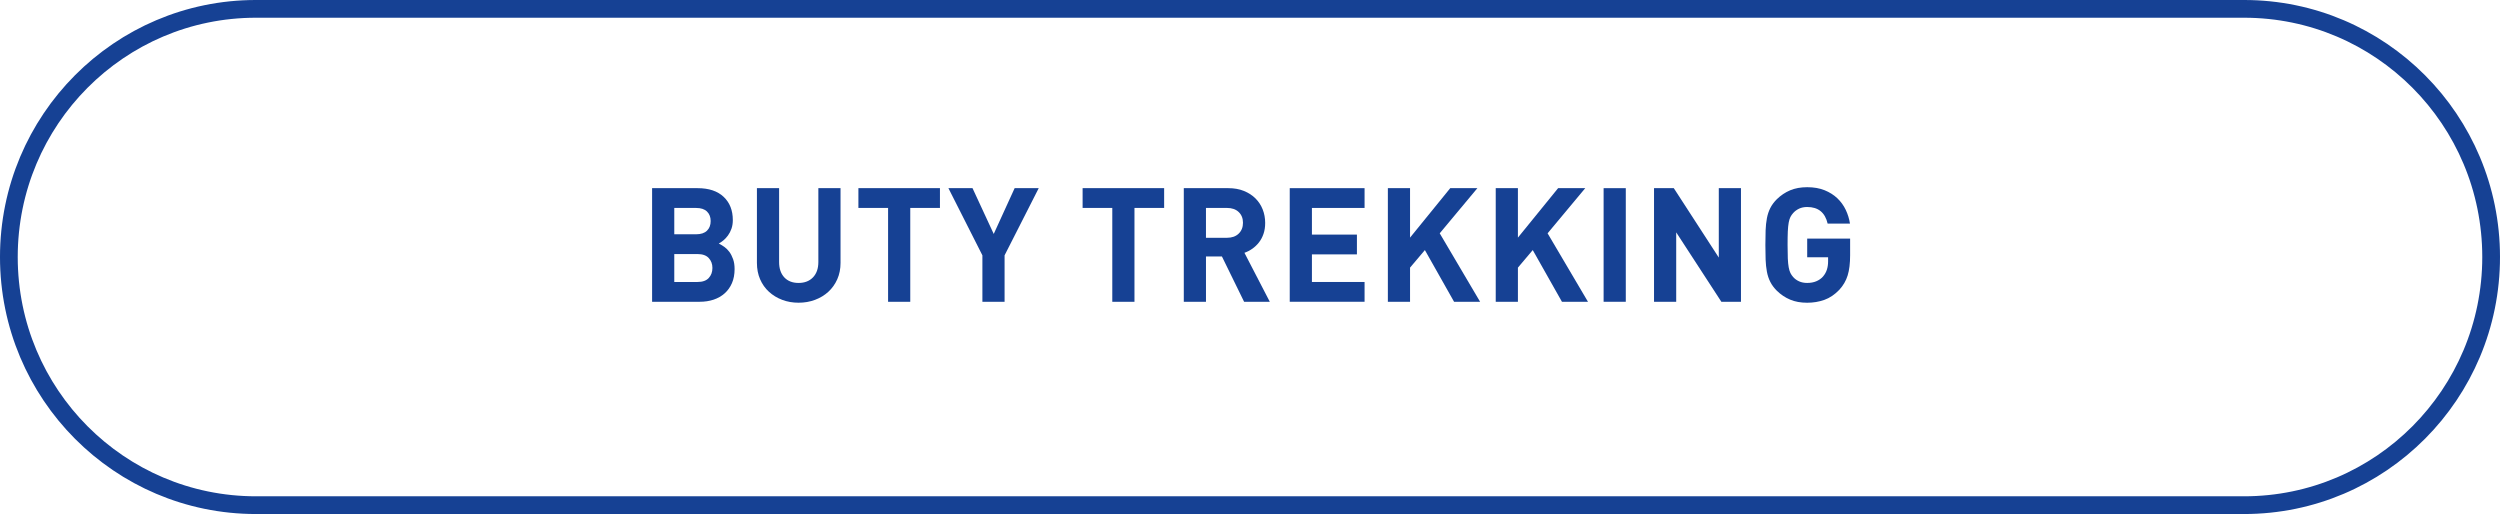
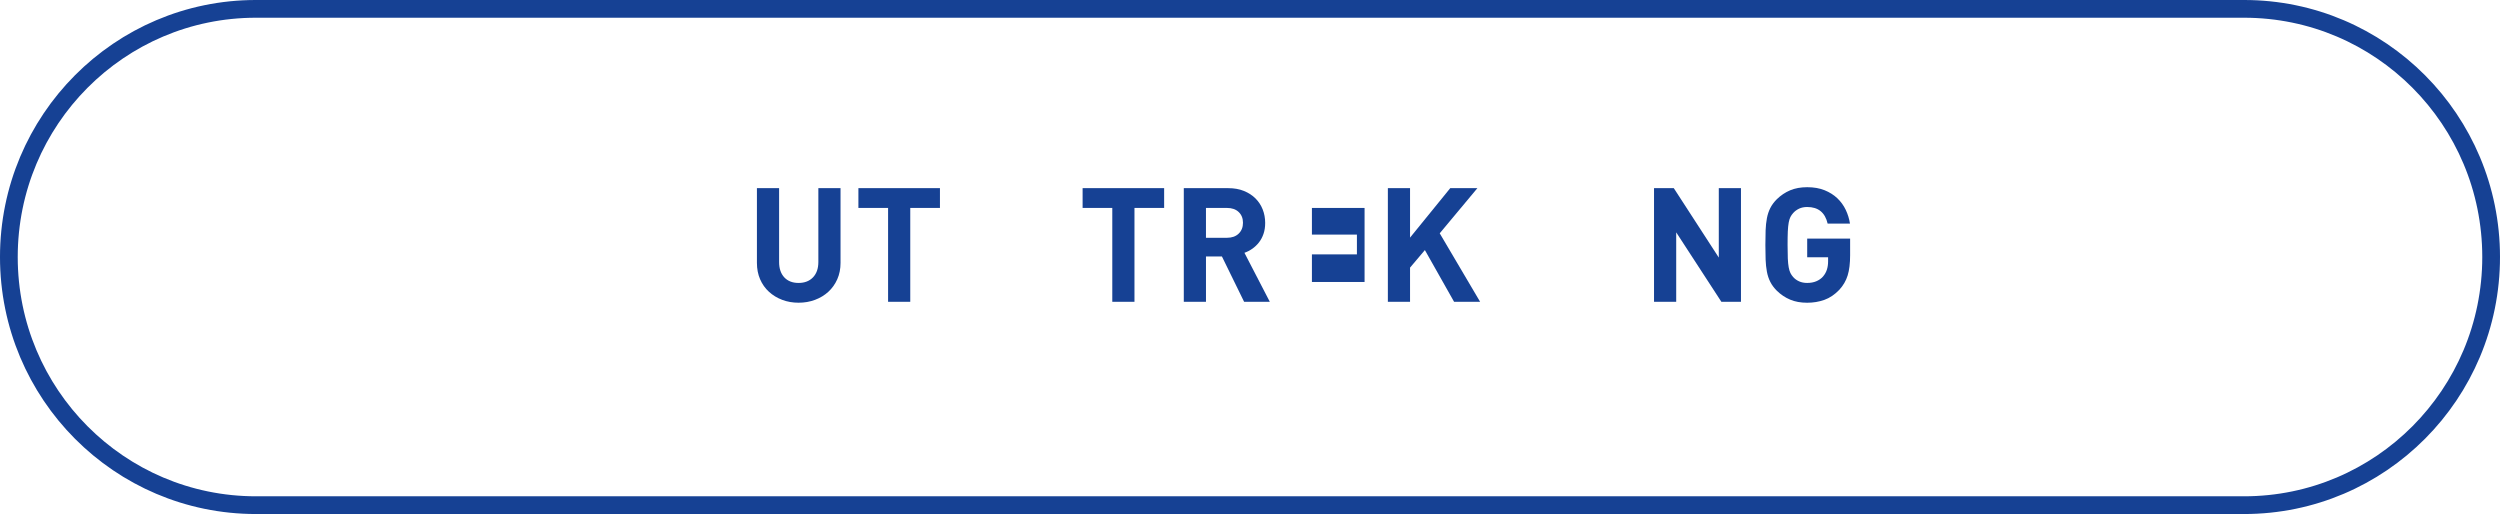
<svg xmlns="http://www.w3.org/2000/svg" version="1.1" id="Layer_1" x="0px" y="0px" width="282.009px" height="57.984px" viewBox="0 0 282.009 57.984" enable-background="new 0 0 282.009 57.984" xml:space="preserve">
  <path fill-rule="evenodd" clip-rule="evenodd" fill="none" stroke="#164194" stroke-width="2" stroke-miterlimit="10" d="M28.87,1  h224.268c15.393,0,27.871,12.533,27.871,27.992c0,15.46-12.479,27.992-27.871,27.992H28.87C13.478,56.984,1,44.452,1,28.992  C1,13.533,13.478,1,28.87,1z" />
  <g>
-     <path fill="#164194" d="M78.689,21.225c1.271,0,2.252,0.328,2.943,0.981c0.689,0.654,1.033,1.527,1.033,2.619   c0,0.36-0.051,0.684-0.152,0.972s-0.234,0.543-0.396,0.766c-0.162,0.222-0.336,0.408-0.521,0.558s-0.357,0.267-0.514,0.351   c0.193,0.097,0.396,0.219,0.613,0.369c0.215,0.15,0.408,0.34,0.576,0.567s0.309,0.501,0.422,0.819   c0.115,0.317,0.172,0.692,0.172,1.125c0,0.6-0.1,1.127-0.297,1.584c-0.199,0.455-0.471,0.84-0.82,1.151   c-0.348,0.312-0.762,0.55-1.24,0.711c-0.48,0.162-1.01,0.243-1.584,0.243h-5.365V21.225H78.689z M76.061,23.457v2.971h2.467   c0.539,0,0.947-0.136,1.223-0.406c0.277-0.27,0.414-0.633,0.414-1.088c0-0.444-0.137-0.802-0.414-1.072   c-0.275-0.27-0.684-0.404-1.223-0.404H76.061z M76.061,28.659v3.149h2.629c0.562,0,0.982-0.149,1.26-0.449   c0.275-0.301,0.414-0.678,0.414-1.135c0-0.443-0.139-0.815-0.414-1.115c-0.277-0.301-0.697-0.45-1.26-0.45H76.061z" />
    <path fill="#164194" d="M94.816,29.648c0,0.685-0.123,1.303-0.369,1.854s-0.582,1.023-1.008,1.413   c-0.426,0.391-0.928,0.693-1.504,0.909c-0.574,0.216-1.193,0.323-1.854,0.323s-1.275-0.107-1.844-0.323   c-0.57-0.216-1.068-0.519-1.494-0.909c-0.428-0.39-0.76-0.861-1-1.413s-0.359-1.17-0.359-1.854v-8.424h2.502v8.334   c0,0.732,0.195,1.309,0.584,1.729c0.391,0.42,0.928,0.63,1.611,0.63s1.227-0.21,1.629-0.63s0.604-0.996,0.604-1.729v-8.334h2.502   V29.648z" />
    <path fill="#164194" d="M106.031,23.457h-3.35v10.584h-2.502V23.457h-3.348v-2.232h9.199V23.457z" />
-     <path fill="#164194" d="M113.32,28.803v5.238h-2.502v-5.238l-3.834-7.578h2.719l2.393,5.166l2.359-5.166h2.717L113.32,28.803z" />
    <path fill="#164194" d="M131.32,23.457h-3.348v10.584h-2.502V23.457h-3.348v-2.232h9.197V23.457z" />
    <path fill="#164194" d="M138.557,21.225c0.66,0,1.248,0.105,1.764,0.315s0.951,0.492,1.305,0.847   c0.354,0.354,0.625,0.768,0.811,1.241s0.279,0.981,0.279,1.521c0,0.457-0.062,0.867-0.189,1.233   c-0.125,0.366-0.297,0.688-0.514,0.964c-0.215,0.275-0.465,0.512-0.746,0.711c-0.281,0.197-0.58,0.351-0.891,0.459l2.861,5.525   h-2.898l-2.502-5.111h-1.799v5.111h-2.502V21.225H138.557z M136.037,23.457v3.366h2.375c0.553,0,0.99-0.156,1.314-0.468   c0.324-0.312,0.486-0.721,0.486-1.225s-0.162-0.908-0.486-1.215s-0.762-0.459-1.314-0.459H136.037z" />
-     <path fill="#164194" d="M153.928,23.457h-5.939v3.006h5.076v2.232h-5.076v3.113h5.939v2.232h-8.441V21.225h8.441V23.457z" />
+     <path fill="#164194" d="M153.928,23.457h-5.939v3.006h5.076v2.232h-5.076v3.113h5.939v2.232h-8.441h8.441V23.457z" />
    <path fill="#164194" d="M162.406,26.318l4.555,7.723h-2.936l-3.293-5.832l-1.674,1.98v3.852h-2.502V21.225h2.502v5.58l4.535-5.58   h3.061L162.406,26.318z" />
-     <path fill="#164194" d="M174.574,26.318l4.555,7.723h-2.936l-3.293-5.832l-1.674,1.98v3.852h-2.502V21.225h2.502v5.58l4.535-5.58   h3.061L174.574,26.318z" />
-     <path fill="#164194" d="M183.395,34.041h-2.502V21.225h2.502V34.041z" />
    <path fill="#164194" d="M196.389,34.041h-2.213l-5.094-7.83v7.83h-2.502V21.225h2.23l5.076,7.83v-7.83h2.502V34.041z" />
    <path fill="#164194" d="M203.859,21.117c0.744,0,1.398,0.114,1.963,0.342c0.562,0.229,1.043,0.531,1.439,0.909   s0.711,0.813,0.945,1.305c0.234,0.492,0.393,1.009,0.477,1.548h-2.52c-0.289-1.248-1.057-1.871-2.305-1.871   c-0.348,0-0.654,0.062-0.918,0.188s-0.486,0.291-0.666,0.495c-0.119,0.132-0.223,0.279-0.307,0.441s-0.148,0.375-0.197,0.639   s-0.08,0.597-0.1,0.998c-0.018,0.402-0.025,0.91-0.025,1.521c0,0.612,0.008,1.119,0.025,1.521c0.02,0.402,0.051,0.734,0.1,0.998   c0.049,0.265,0.113,0.48,0.197,0.648s0.188,0.318,0.307,0.45c0.18,0.204,0.402,0.366,0.666,0.485   c0.264,0.121,0.57,0.181,0.918,0.181c0.385,0,0.727-0.063,1.025-0.188c0.301-0.127,0.553-0.303,0.756-0.531   c0.205-0.24,0.352-0.501,0.441-0.783c0.09-0.281,0.135-0.591,0.135-0.928V29.02h-2.357v-2.106h4.842v1.872   c0,0.924-0.092,1.686-0.279,2.285c-0.186,0.602-0.5,1.141-0.943,1.621c-0.518,0.539-1.078,0.918-1.684,1.134   c-0.607,0.216-1.252,0.323-1.936,0.323c-0.732,0-1.373-0.116-1.926-0.351c-0.553-0.233-1.051-0.567-1.494-0.999   c-0.324-0.324-0.572-0.66-0.746-1.008c-0.176-0.348-0.301-0.729-0.379-1.143s-0.125-0.867-0.145-1.359   c-0.018-0.492-0.027-1.044-0.027-1.656c0-0.611,0.01-1.164,0.027-1.656c0.02-0.491,0.066-0.944,0.145-1.358   s0.203-0.795,0.379-1.144c0.174-0.348,0.422-0.684,0.746-1.008c0.443-0.432,0.941-0.765,1.494-0.999   C202.486,21.234,203.127,21.117,203.859,21.117z" />
  </g>
</svg>